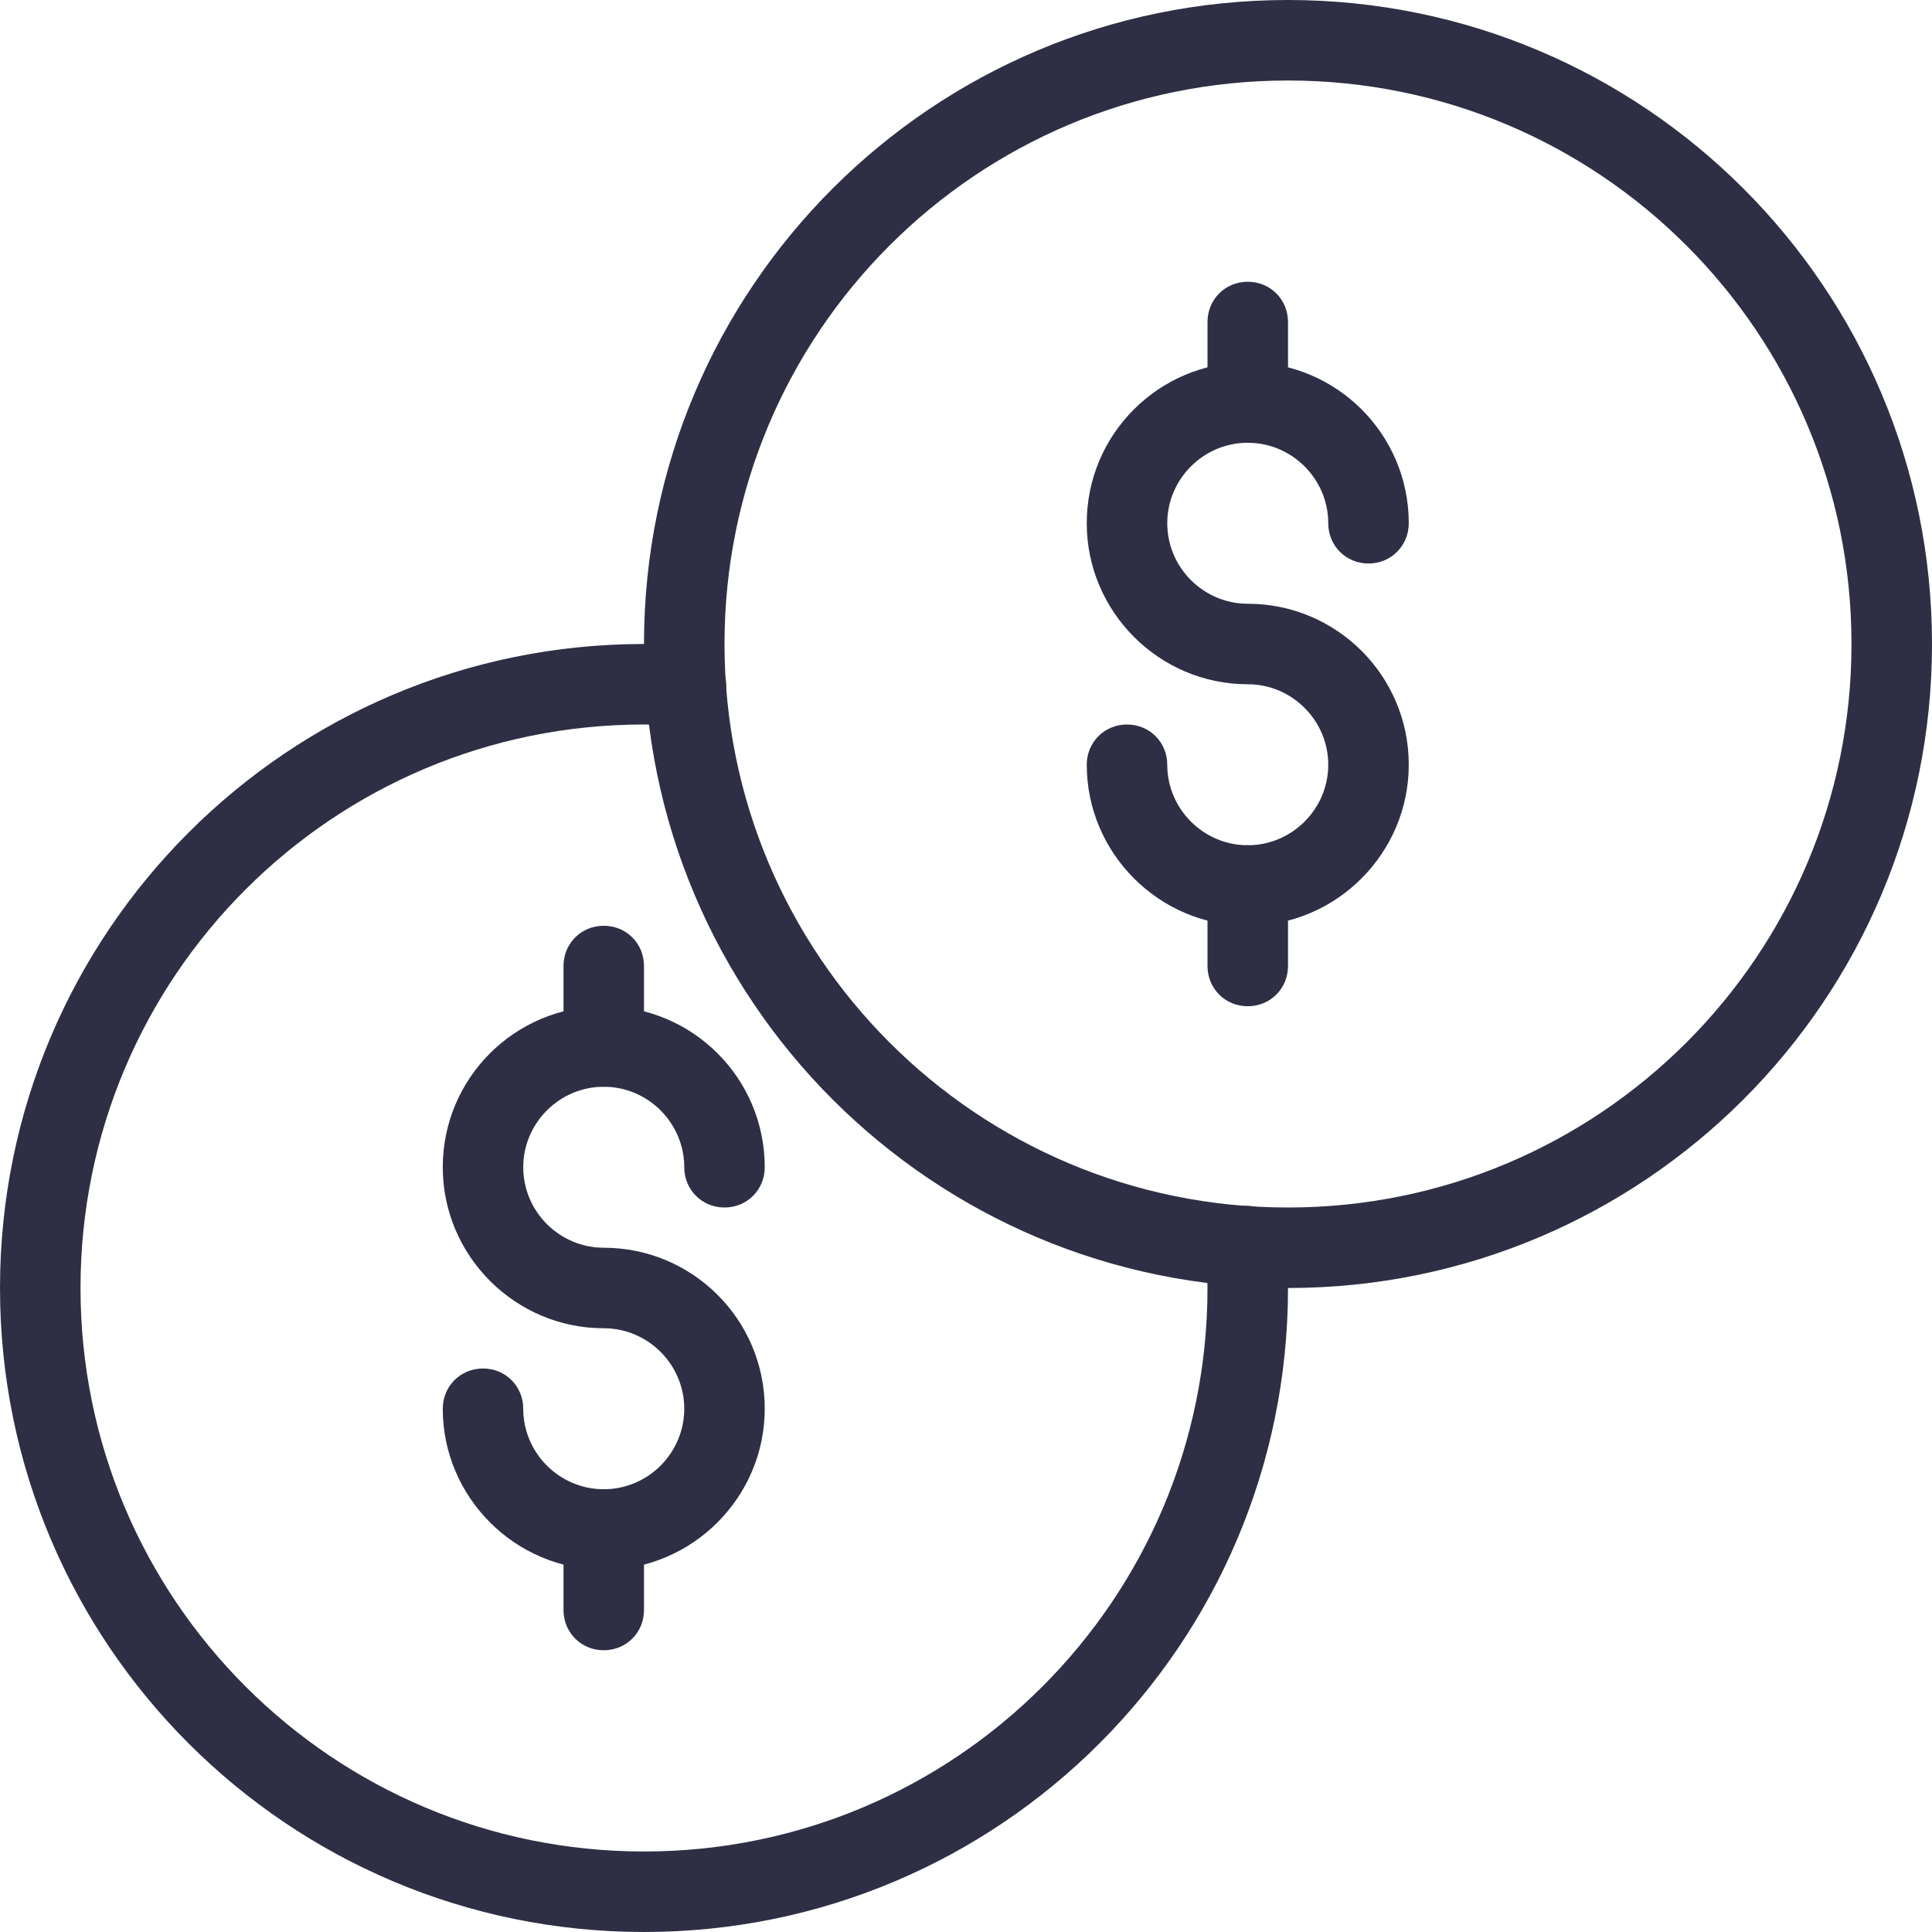
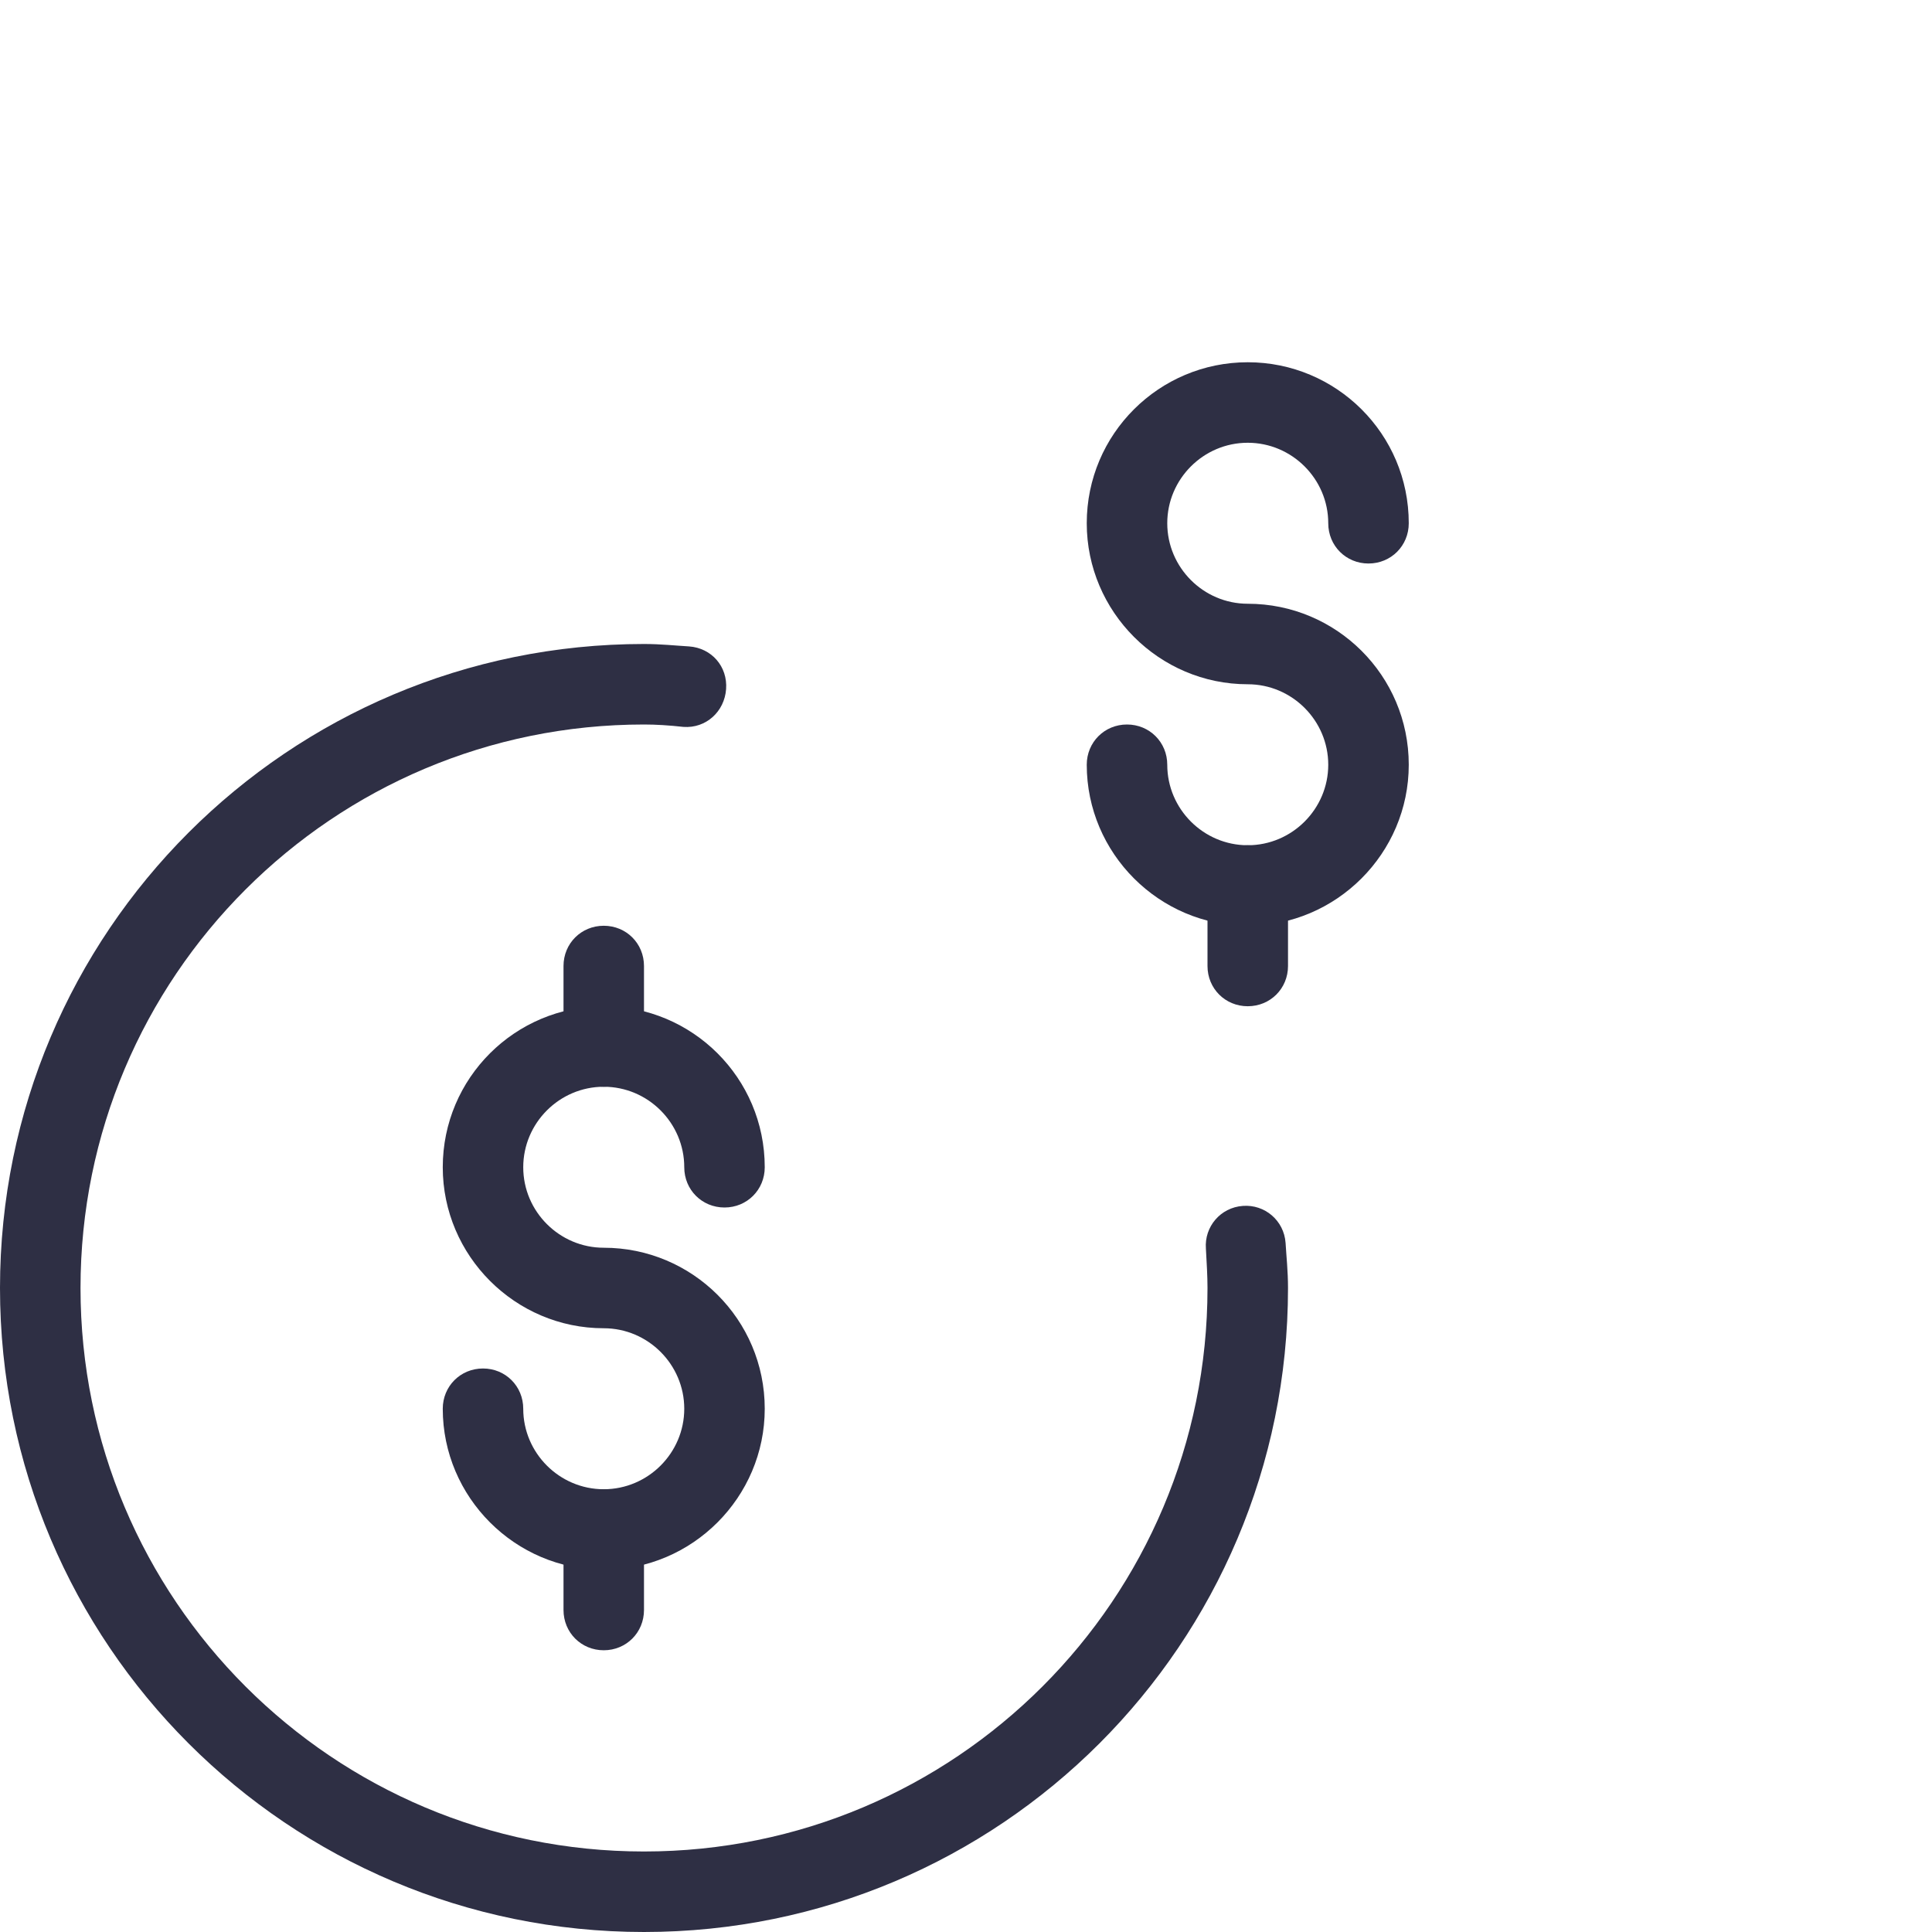
<svg xmlns="http://www.w3.org/2000/svg" width="70" height="70" viewBox="0 0 70 70" fill="none">
-   <path d="M67.083 23.333C67.083 28.962 64.808 34.067 61.104 37.771C57.4 41.475 52.296 43.75 46.667 43.75C41.038 43.75 35.933 41.475 32.229 37.771C28.525 34.067 26.25 28.962 26.25 23.333C26.25 17.704 28.525 12.6 32.229 8.896C35.933 5.192 41.038 2.917 46.667 2.917C52.296 2.917 57.4 5.192 61.104 8.896C64.808 12.6 67.083 17.704 67.083 23.333H70C70 10.442 59.558 0 46.667 0C33.775 0 23.333 10.442 23.333 23.333C23.333 36.225 33.775 46.667 46.667 46.667C59.558 46.667 70 36.225 70 23.333H67.083Z" fill="#2E2F44" />
  <path d="M43.75 32.083V35C43.75 35.817 44.392 36.458 45.208 36.458C46.025 36.458 46.667 35.817 46.667 35V32.083C46.667 31.267 46.025 30.625 45.208 30.625C44.392 30.625 43.75 31.267 43.75 32.083Z" fill="#2E2F44" />
-   <path d="M43.75 11.667V14.583C43.75 15.4 44.392 16.042 45.208 16.042C46.025 16.042 46.667 15.4 46.667 14.583V11.667C46.667 10.85 46.025 10.208 45.208 10.208C44.392 10.208 43.75 10.85 43.75 11.667Z" fill="#2E2F44" />
  <path d="M39.375 27.708C39.375 30.917 42 33.542 45.208 33.542C48.417 33.542 51.042 30.917 51.042 27.708C51.042 24.471 48.417 21.875 45.208 21.875C43.604 21.875 42.292 20.562 42.292 18.958C42.292 17.354 43.604 16.042 45.208 16.042C46.812 16.042 48.125 17.354 48.125 18.958C48.125 19.775 48.767 20.417 49.583 20.417C50.4 20.417 51.042 19.775 51.042 18.958C51.042 15.721 48.417 13.125 45.208 13.125C42 13.125 39.375 15.721 39.375 18.958C39.375 22.167 42 24.792 45.208 24.792C46.812 24.792 48.125 26.104 48.125 27.708C48.125 29.312 46.812 30.625 45.208 30.625C43.604 30.625 42.292 29.312 42.292 27.708C42.292 26.892 41.65 26.25 40.833 26.25C40.017 26.25 39.375 26.892 39.375 27.708Z" fill="#2E2F44" />
  <path d="M20.417 55.417V58.333C20.417 59.15 21.058 59.792 21.875 59.792C22.692 59.792 23.333 59.15 23.333 58.333V55.417C23.333 54.6 22.692 53.958 21.875 53.958C21.058 53.958 20.417 54.6 20.417 55.417Z" fill="#2E2F44" />
  <path d="M20.417 35V37.917C20.417 38.733 21.058 39.375 21.875 39.375C22.692 39.375 23.333 38.733 23.333 37.917V35C23.333 34.183 22.692 33.542 21.875 33.542C21.058 33.542 20.417 34.183 20.417 35Z" fill="#2E2F44" />
  <path d="M16.042 51.042C16.042 54.25 18.667 56.875 21.875 56.875C25.083 56.875 27.708 54.25 27.708 51.042C27.708 47.804 25.083 45.208 21.875 45.208C20.271 45.208 18.958 43.896 18.958 42.292C18.958 40.688 20.271 39.375 21.875 39.375C23.479 39.375 24.792 40.688 24.792 42.292C24.792 43.108 25.433 43.75 26.25 43.75C27.067 43.75 27.708 43.108 27.708 42.292C27.708 39.054 25.083 36.458 21.875 36.458C18.667 36.458 16.042 39.054 16.042 42.292C16.042 45.5 18.667 48.125 21.875 48.125C23.479 48.125 24.792 49.438 24.792 51.042C24.792 52.646 23.479 53.958 21.875 53.958C20.271 53.958 18.958 52.646 18.958 51.042C18.958 50.225 18.317 49.583 17.5 49.583C16.683 49.583 16.042 50.225 16.042 51.042Z" fill="#2E2F44" />
  <path d="M24.967 23.421C24.471 23.392 23.946 23.333 23.333 23.333C10.442 23.333 0 33.775 0 46.667C0 59.558 10.442 70 23.333 70C36.225 70 46.667 59.558 46.667 46.667C46.667 46.054 46.608 45.529 46.579 45.033C46.521 44.217 45.821 43.633 45.033 43.692C44.217 43.75 43.633 44.45 43.692 45.237C43.721 45.763 43.75 46.229 43.75 46.667C43.75 52.296 41.475 57.4 37.771 61.104C34.067 64.808 28.962 67.083 23.333 67.083C17.704 67.083 12.6 64.808 8.896 61.104C5.192 57.4 2.917 52.296 2.917 46.667C2.917 41.038 5.192 35.933 8.896 32.229C12.6 28.525 17.704 26.25 23.333 26.25C23.771 26.25 24.238 26.279 24.762 26.337C25.579 26.396 26.25 25.783 26.308 24.967C26.367 24.15 25.783 23.479 24.967 23.421Z" fill="#2E2F44" />
</svg>